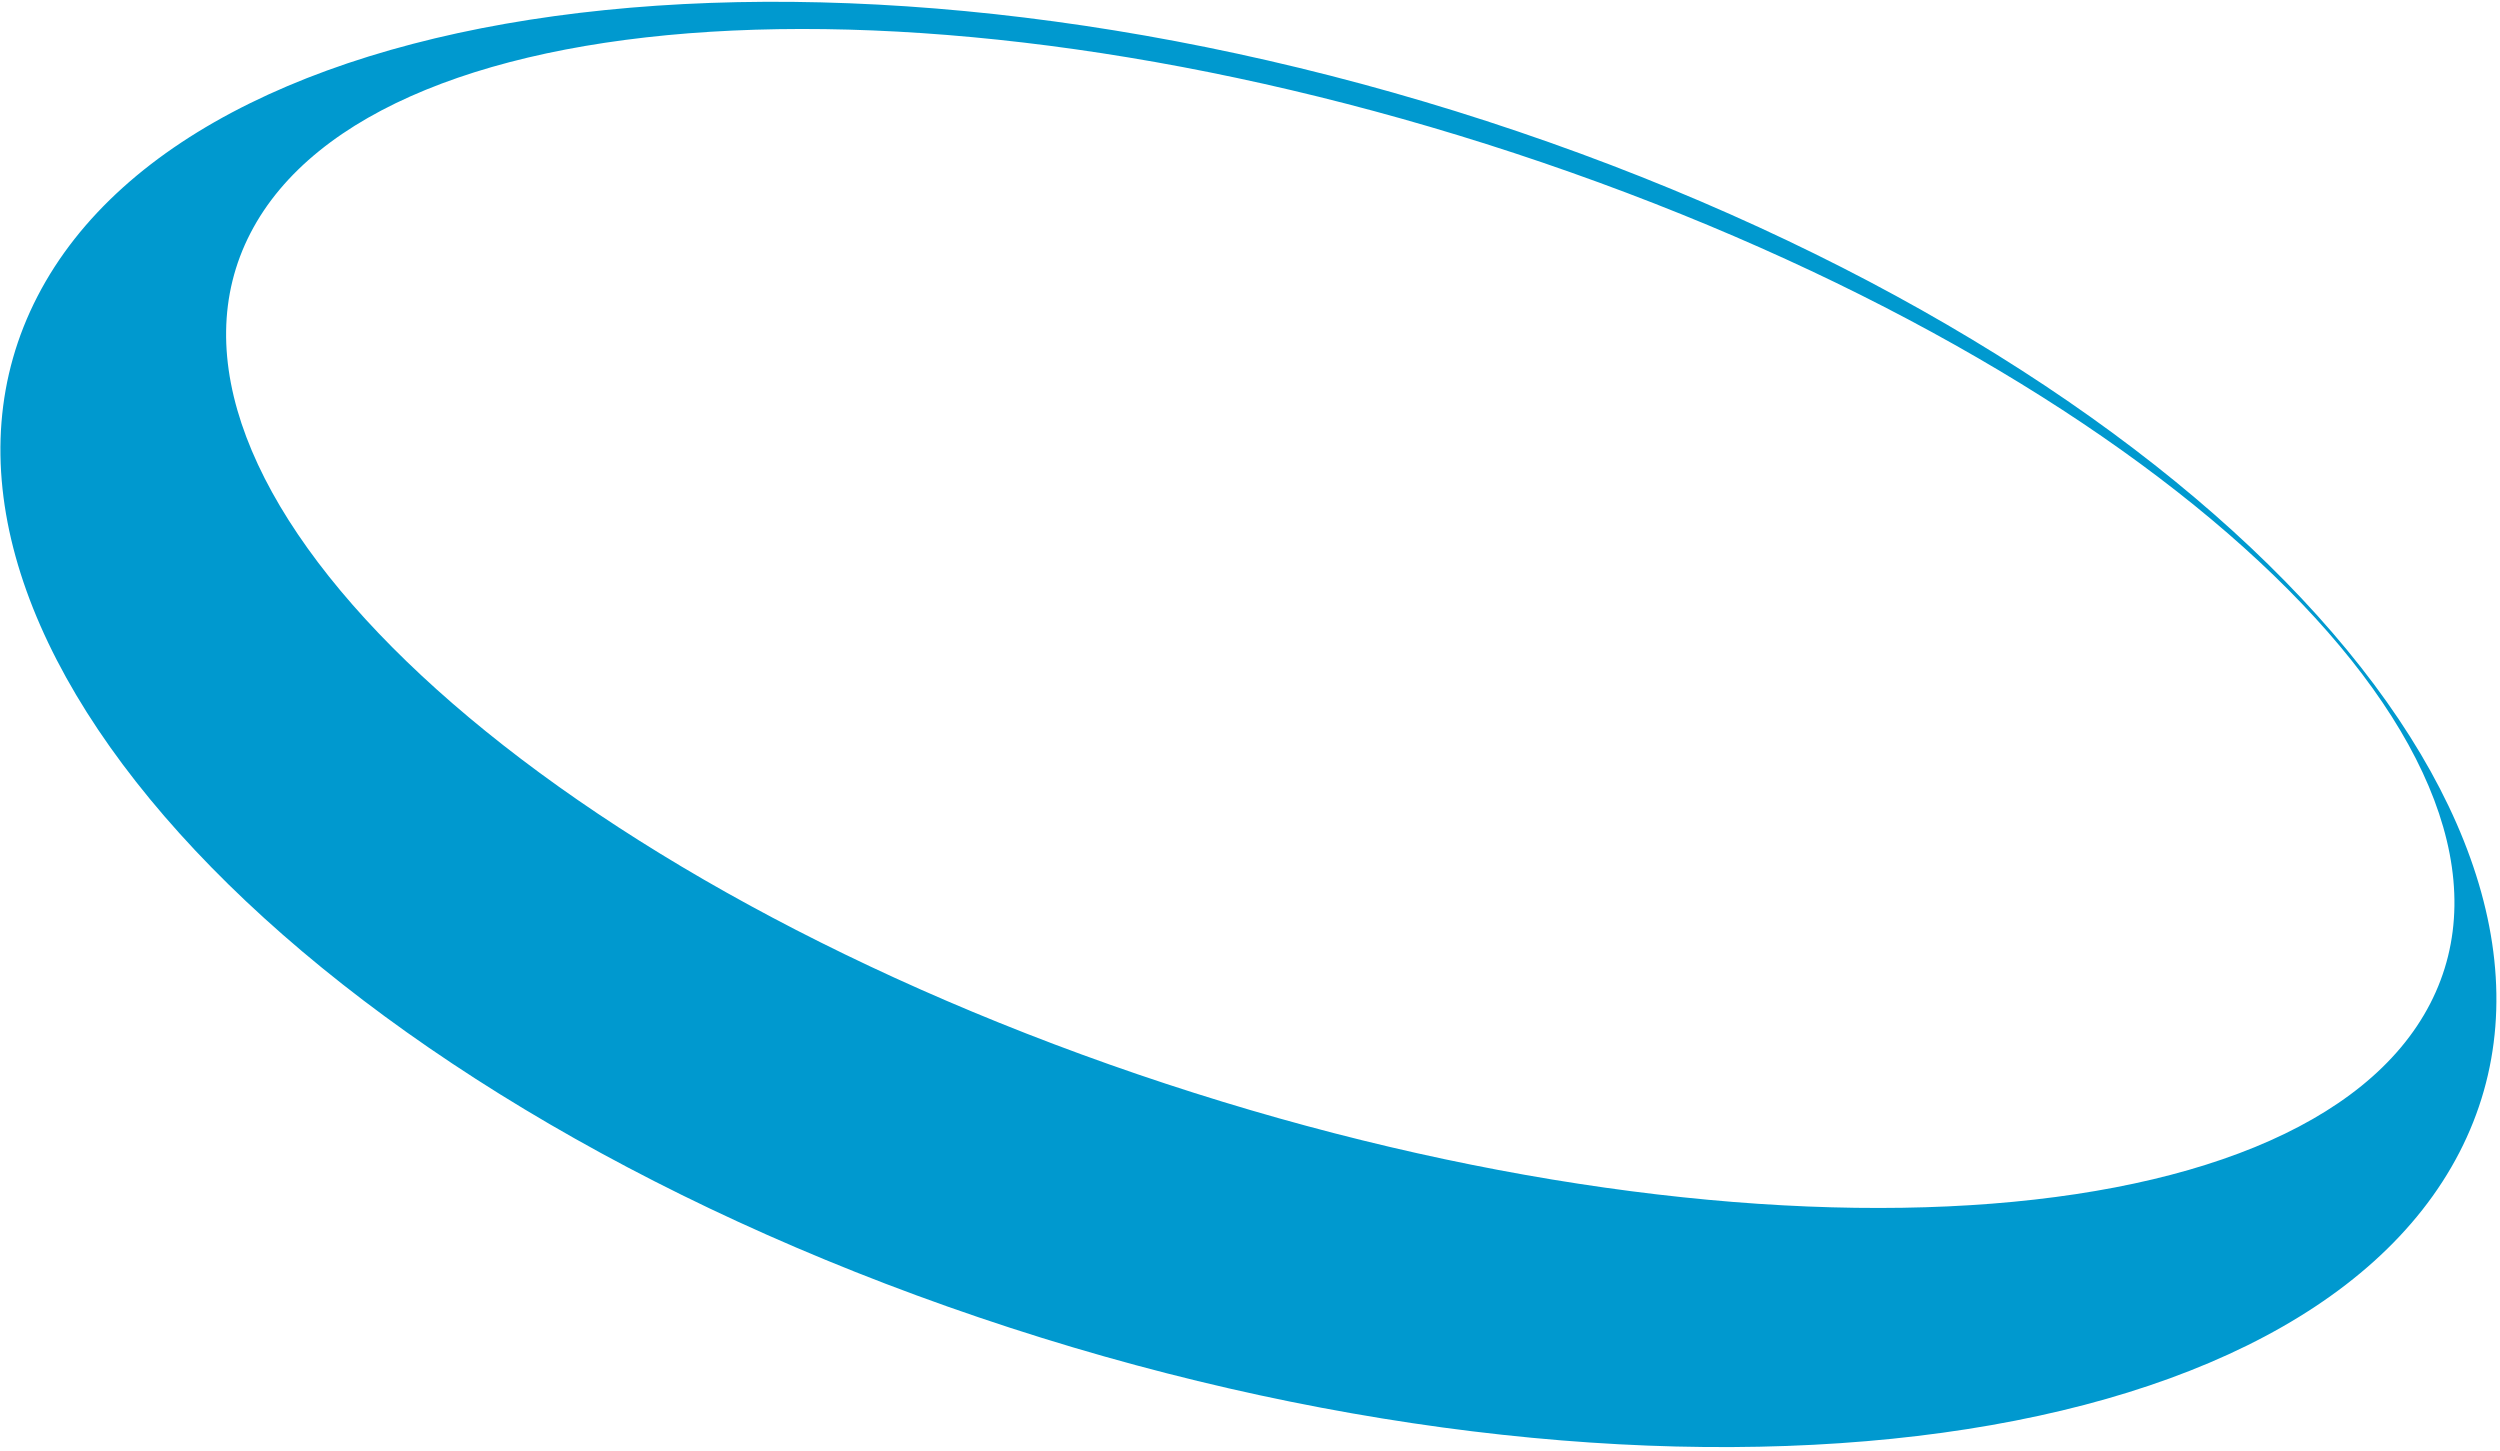
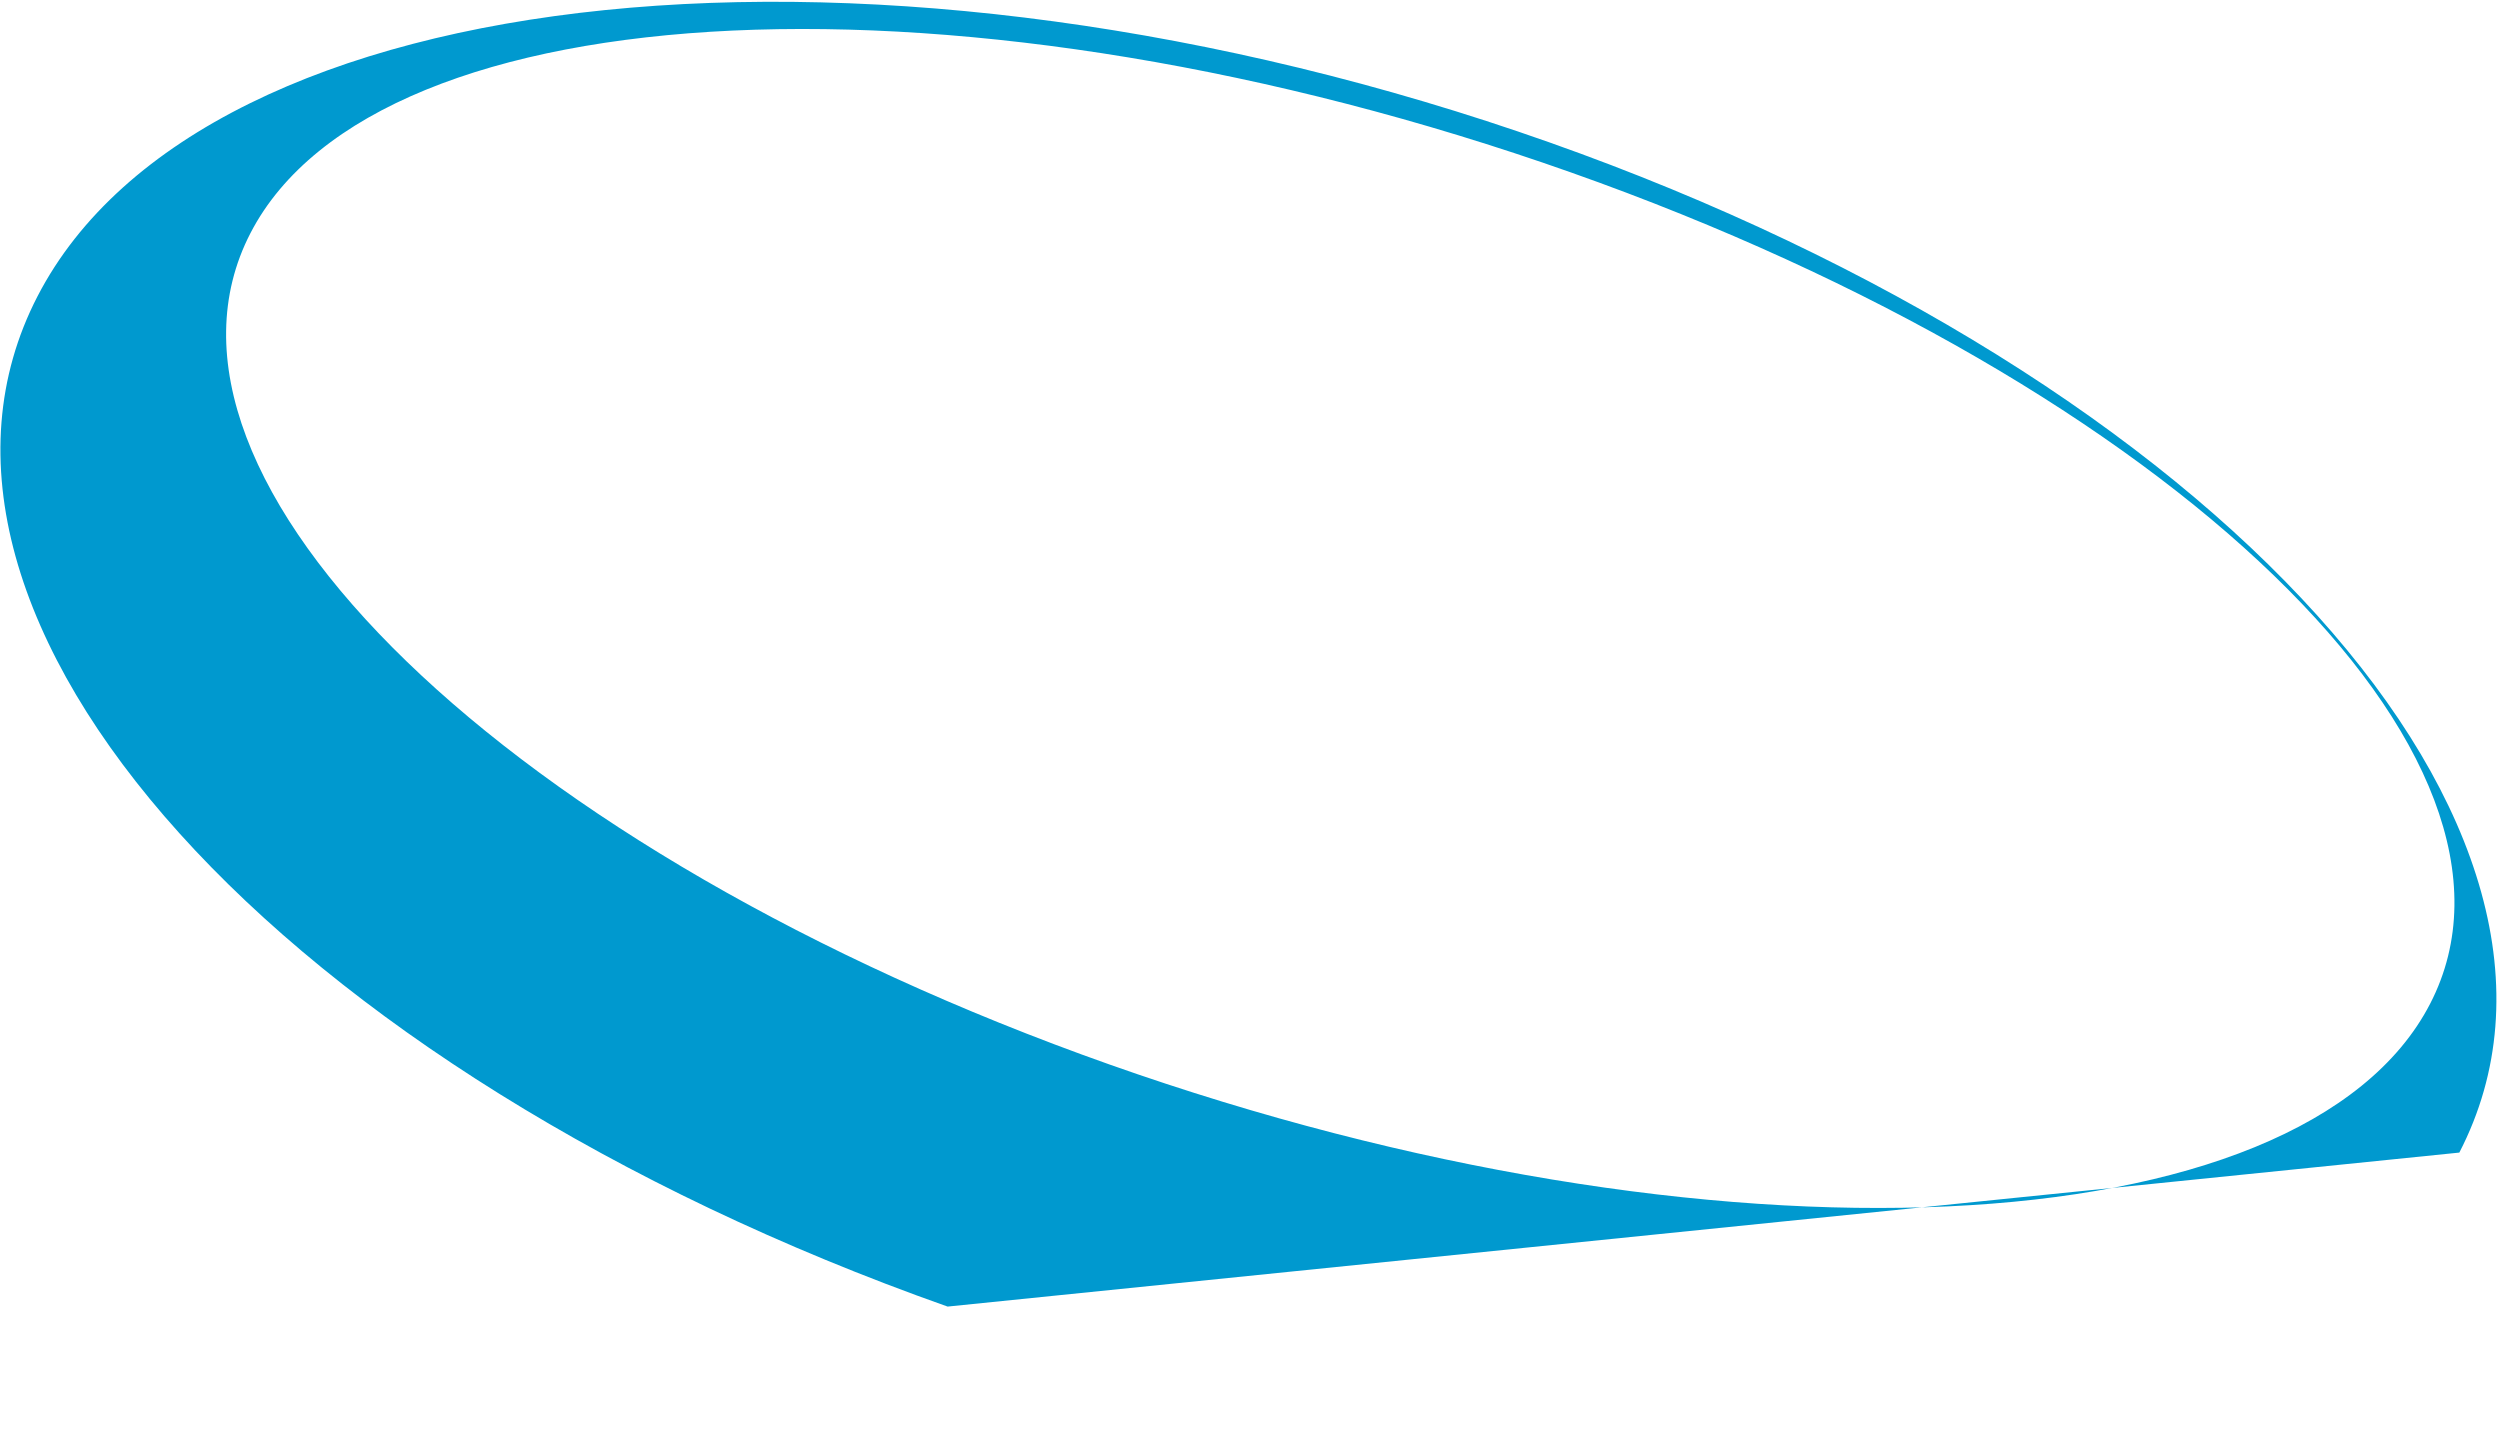
<svg xmlns="http://www.w3.org/2000/svg" width="491" height="285" viewBox="0 0 491 285" fill="none">
-   <path d="M483.011 226.368C515.634 163.223 435.612 74.387 304.268 27.95C172.925 -18.488 39.994 -4.944 7.367 58.193C-25.256 121.338 54.766 210.174 186.11 256.612C317.453 303.049 450.384 289.505 483.011 226.368ZM49.187 45.792C74.192 -2.599 190.297 -7.939 308.502 33.854C426.712 75.655 502.278 148.757 477.273 197.147C452.269 245.538 336.164 250.878 217.959 209.085C99.749 167.284 24.183 94.182 49.187 45.792Z" fill="#0099CF" />
+   <path d="M483.011 226.368C515.634 163.223 435.612 74.387 304.268 27.95C172.925 -18.488 39.994 -4.944 7.367 58.193C-25.256 121.338 54.766 210.174 186.11 256.612ZM49.187 45.792C74.192 -2.599 190.297 -7.939 308.502 33.854C426.712 75.655 502.278 148.757 477.273 197.147C452.269 245.538 336.164 250.878 217.959 209.085C99.749 167.284 24.183 94.182 49.187 45.792Z" fill="#0099CF" />
</svg>